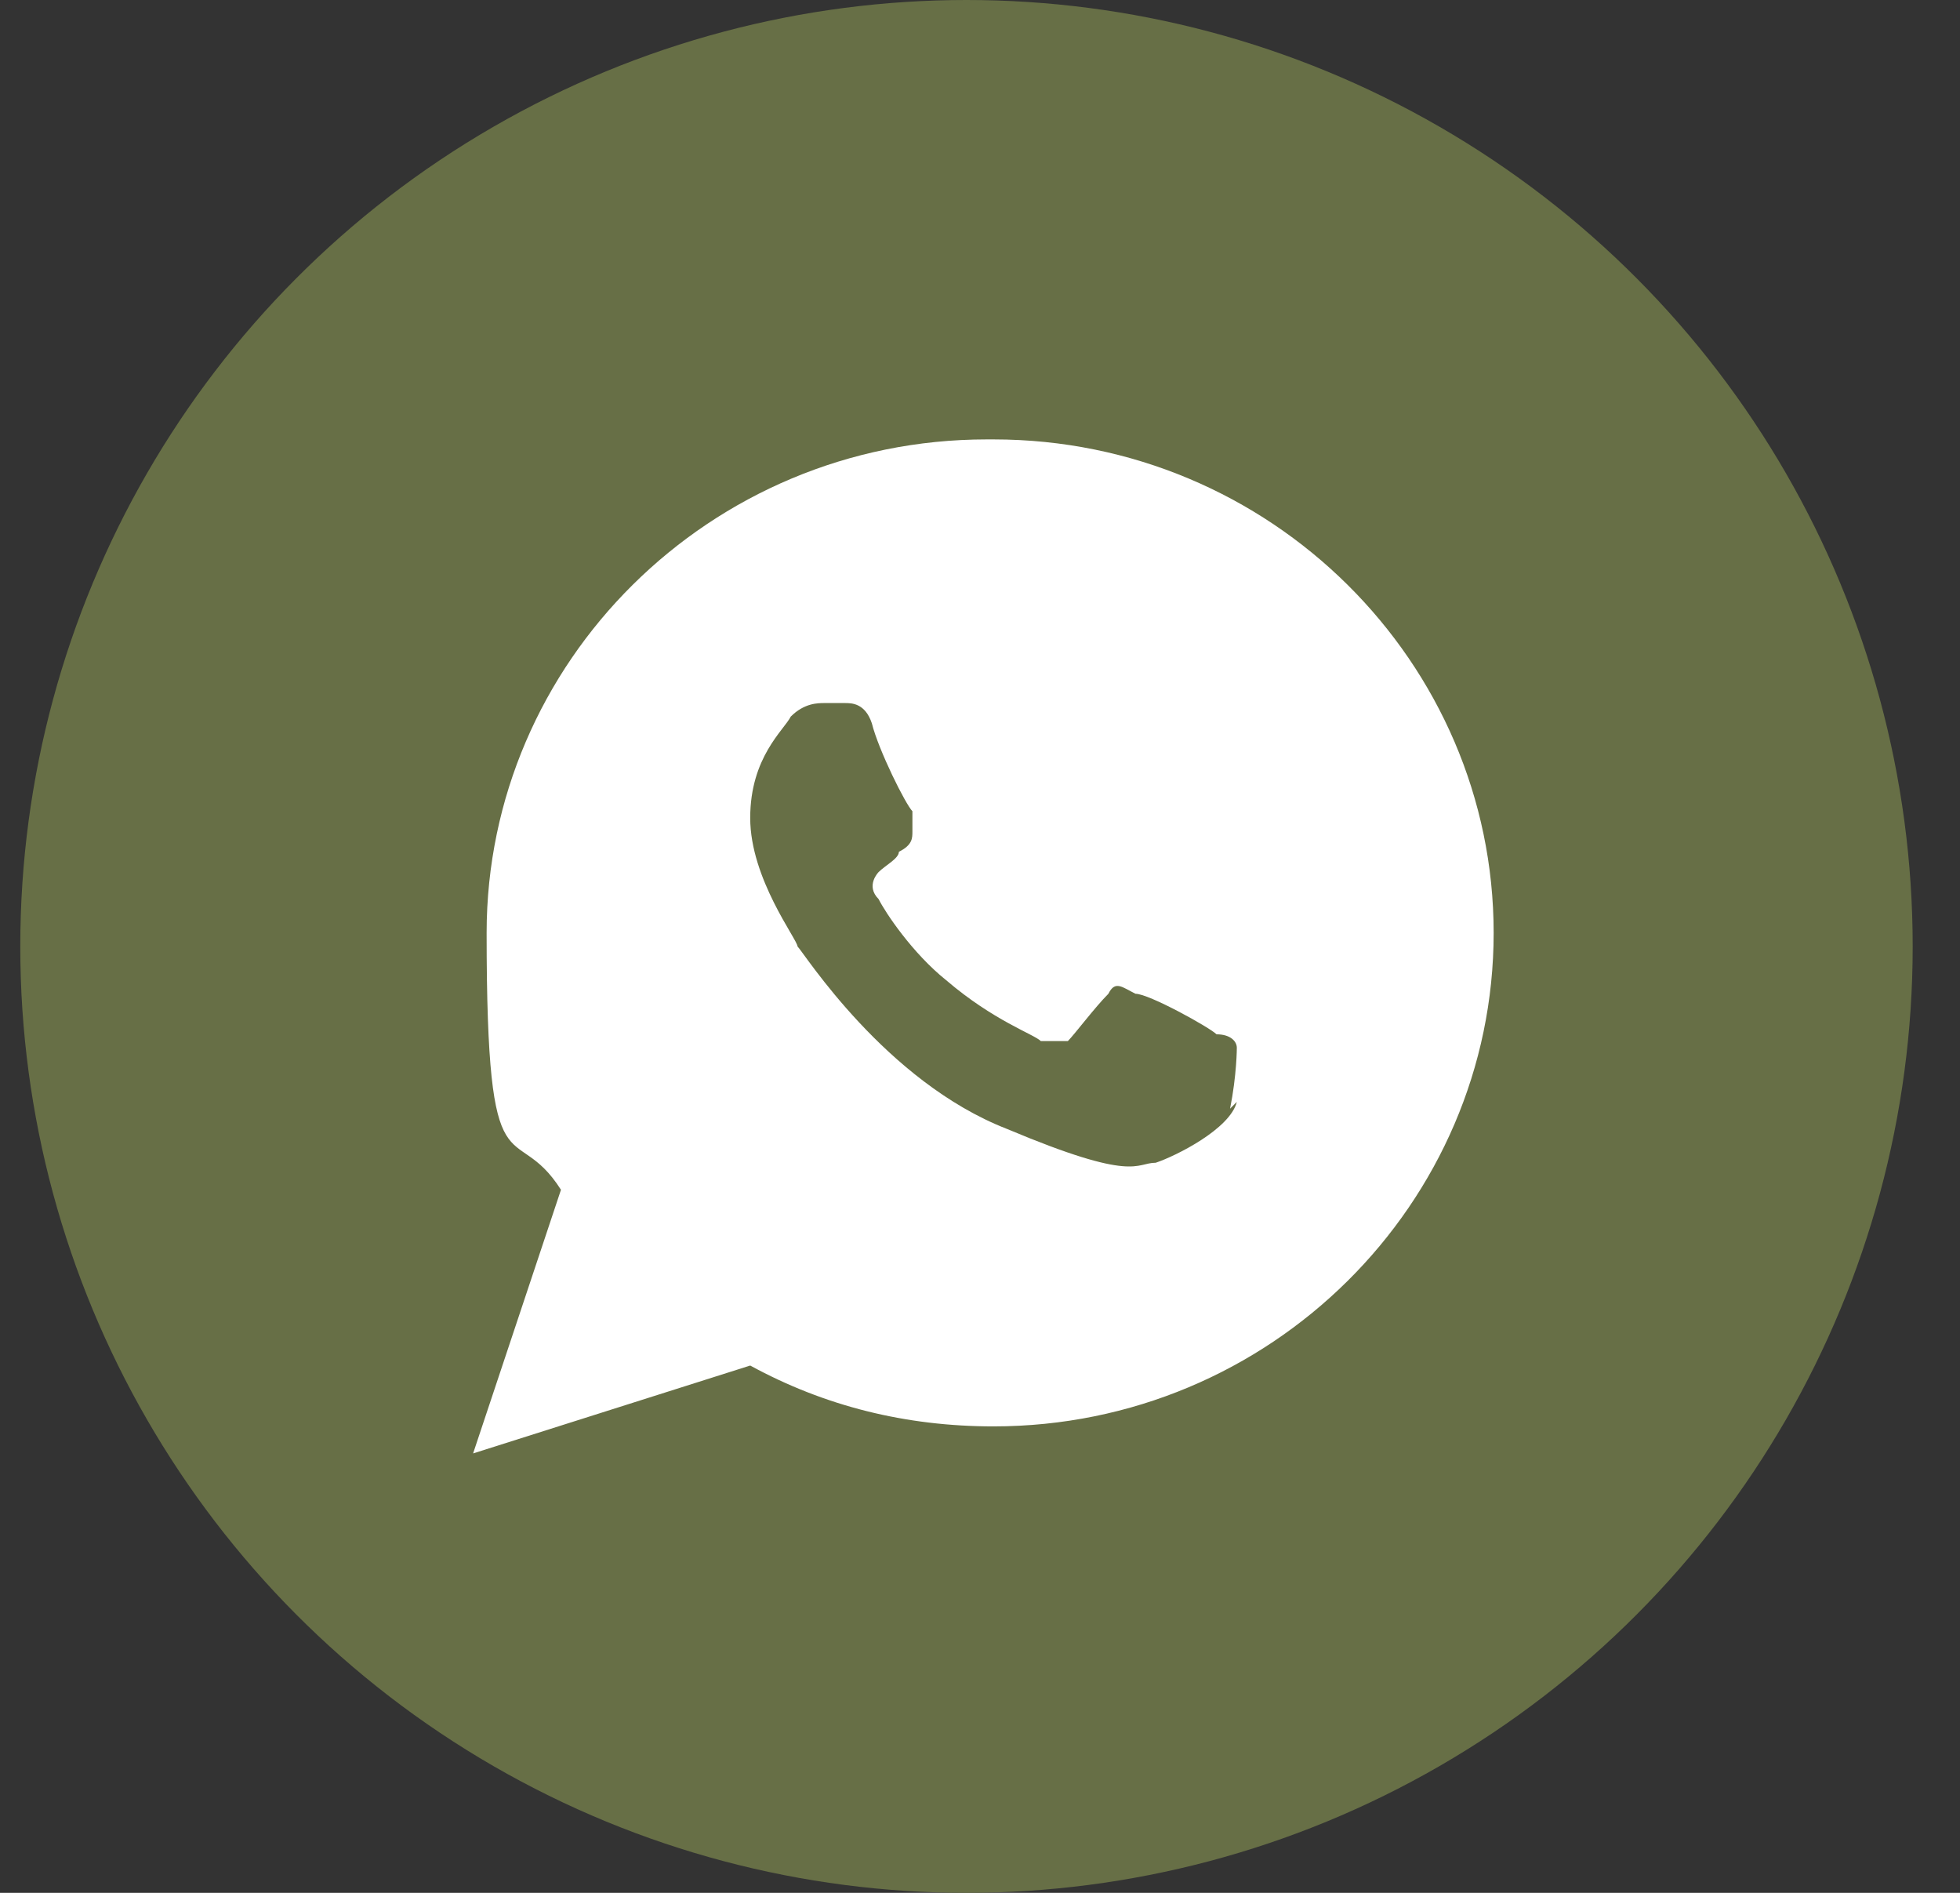
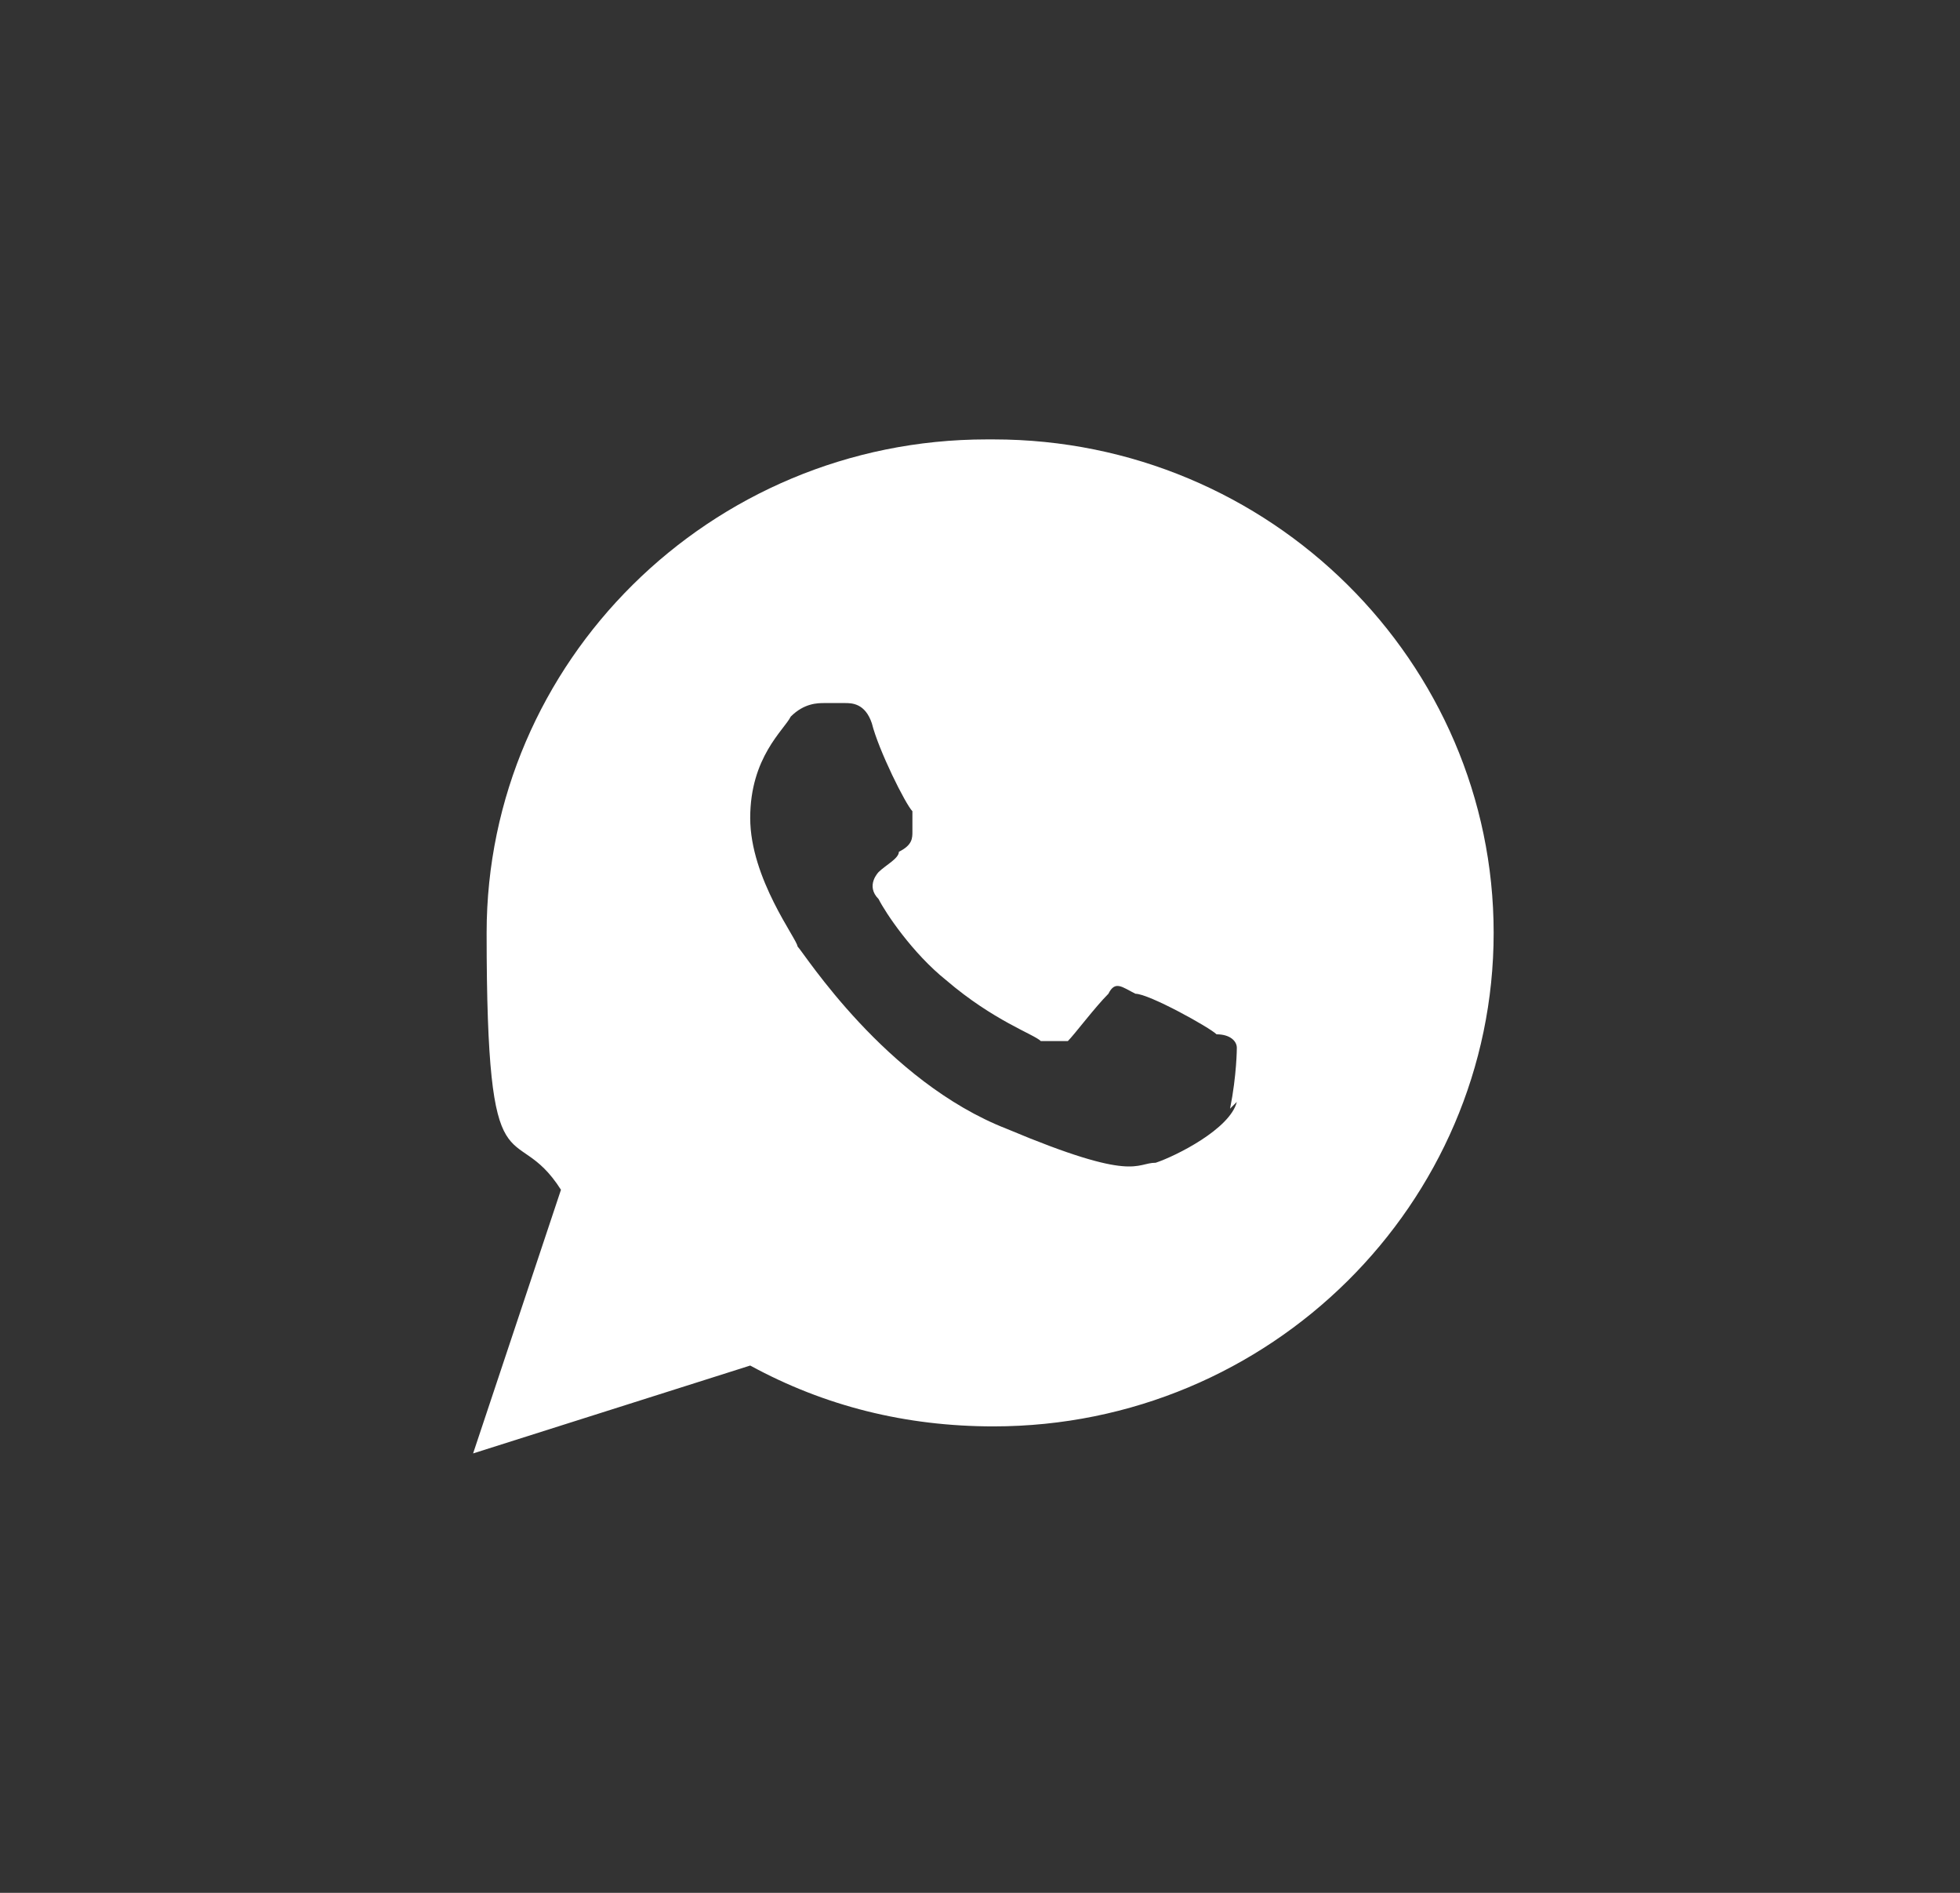
<svg xmlns="http://www.w3.org/2000/svg" id="Layer_1" version="1.1" viewBox="0 0 29 28">
  <rect x="0" y="0" width="29" height="28" fill="#333333" stroke="none" />
  <defs>
    <style> .st0 { fill: #fff; } .st1 { fill: #676f46; } </style>
  </defs>
-   <circle class="st1" cx="14.3" cy="14" r="14" />
  <path class="st0" d="M14.6,6.5c-4.1,0-7.4,3.3-7.4,7.3s.4,2.7,1.1,3.8l-1.3,3.9,4.1-1.3c1.1.6,2.3.9,3.6.9,4.1,0,7.4-3.3,7.4-7.3s-3.3-7.3-7.4-7.3ZM18.3,16.3c-.1.4-.9.8-1.2.9-.3,0-.3.3-2.2-.5-1.8-.7-3-2.6-3.1-2.7,0-.1-.7-1-.7-1.9s.5-1.3.6-1.5c.2-.2.4-.2.5-.2s.2,0,.3,0,.3,0,.4.3c.1.4.5,1.2.6,1.3,0,0,0,.2,0,.3,0,.1,0,.2-.2.3,0,.1-.2.2-.3.3,0,0-.2.2,0,.4.1.2.5.8,1,1.2.7.6,1.3.8,1.4.9.2,0,.3,0,.4,0,.1-.1.4-.5.6-.7.1-.2.2-.1.4,0,.2,0,1.1.5,1.2.6.2,0,.3.1.3.2,0,0,0,.4-.1.9Z" />
</svg>